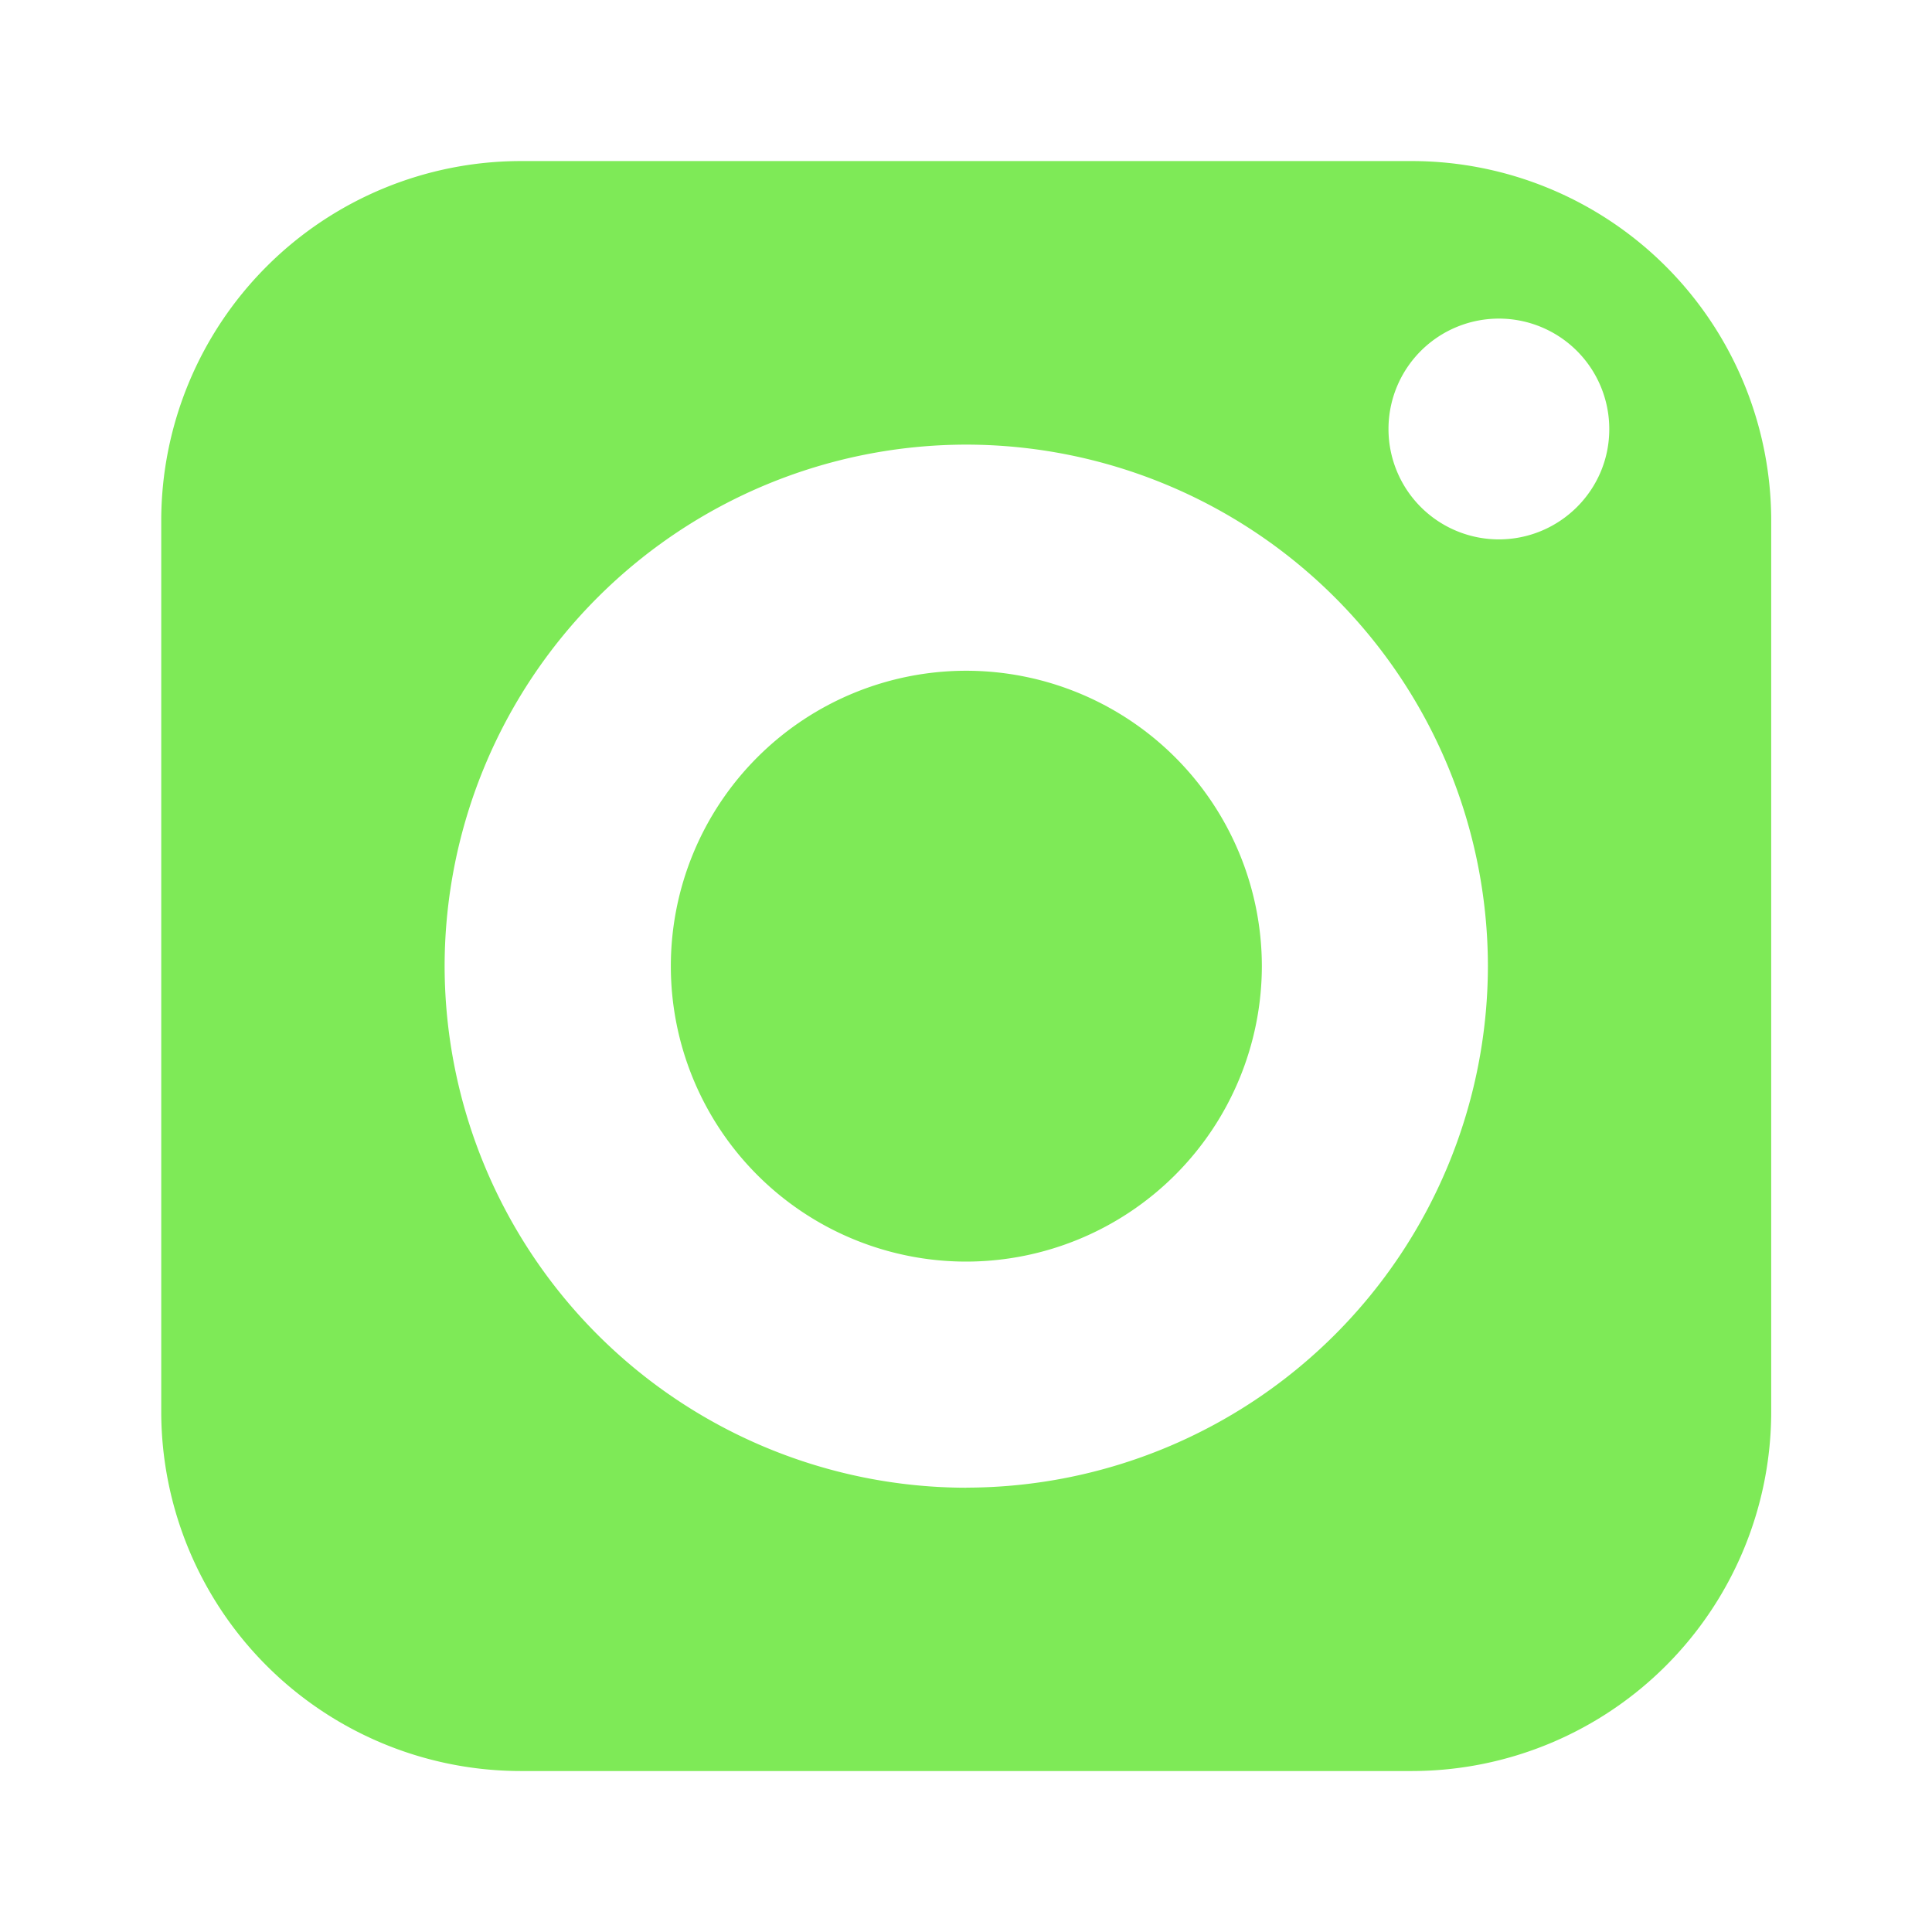
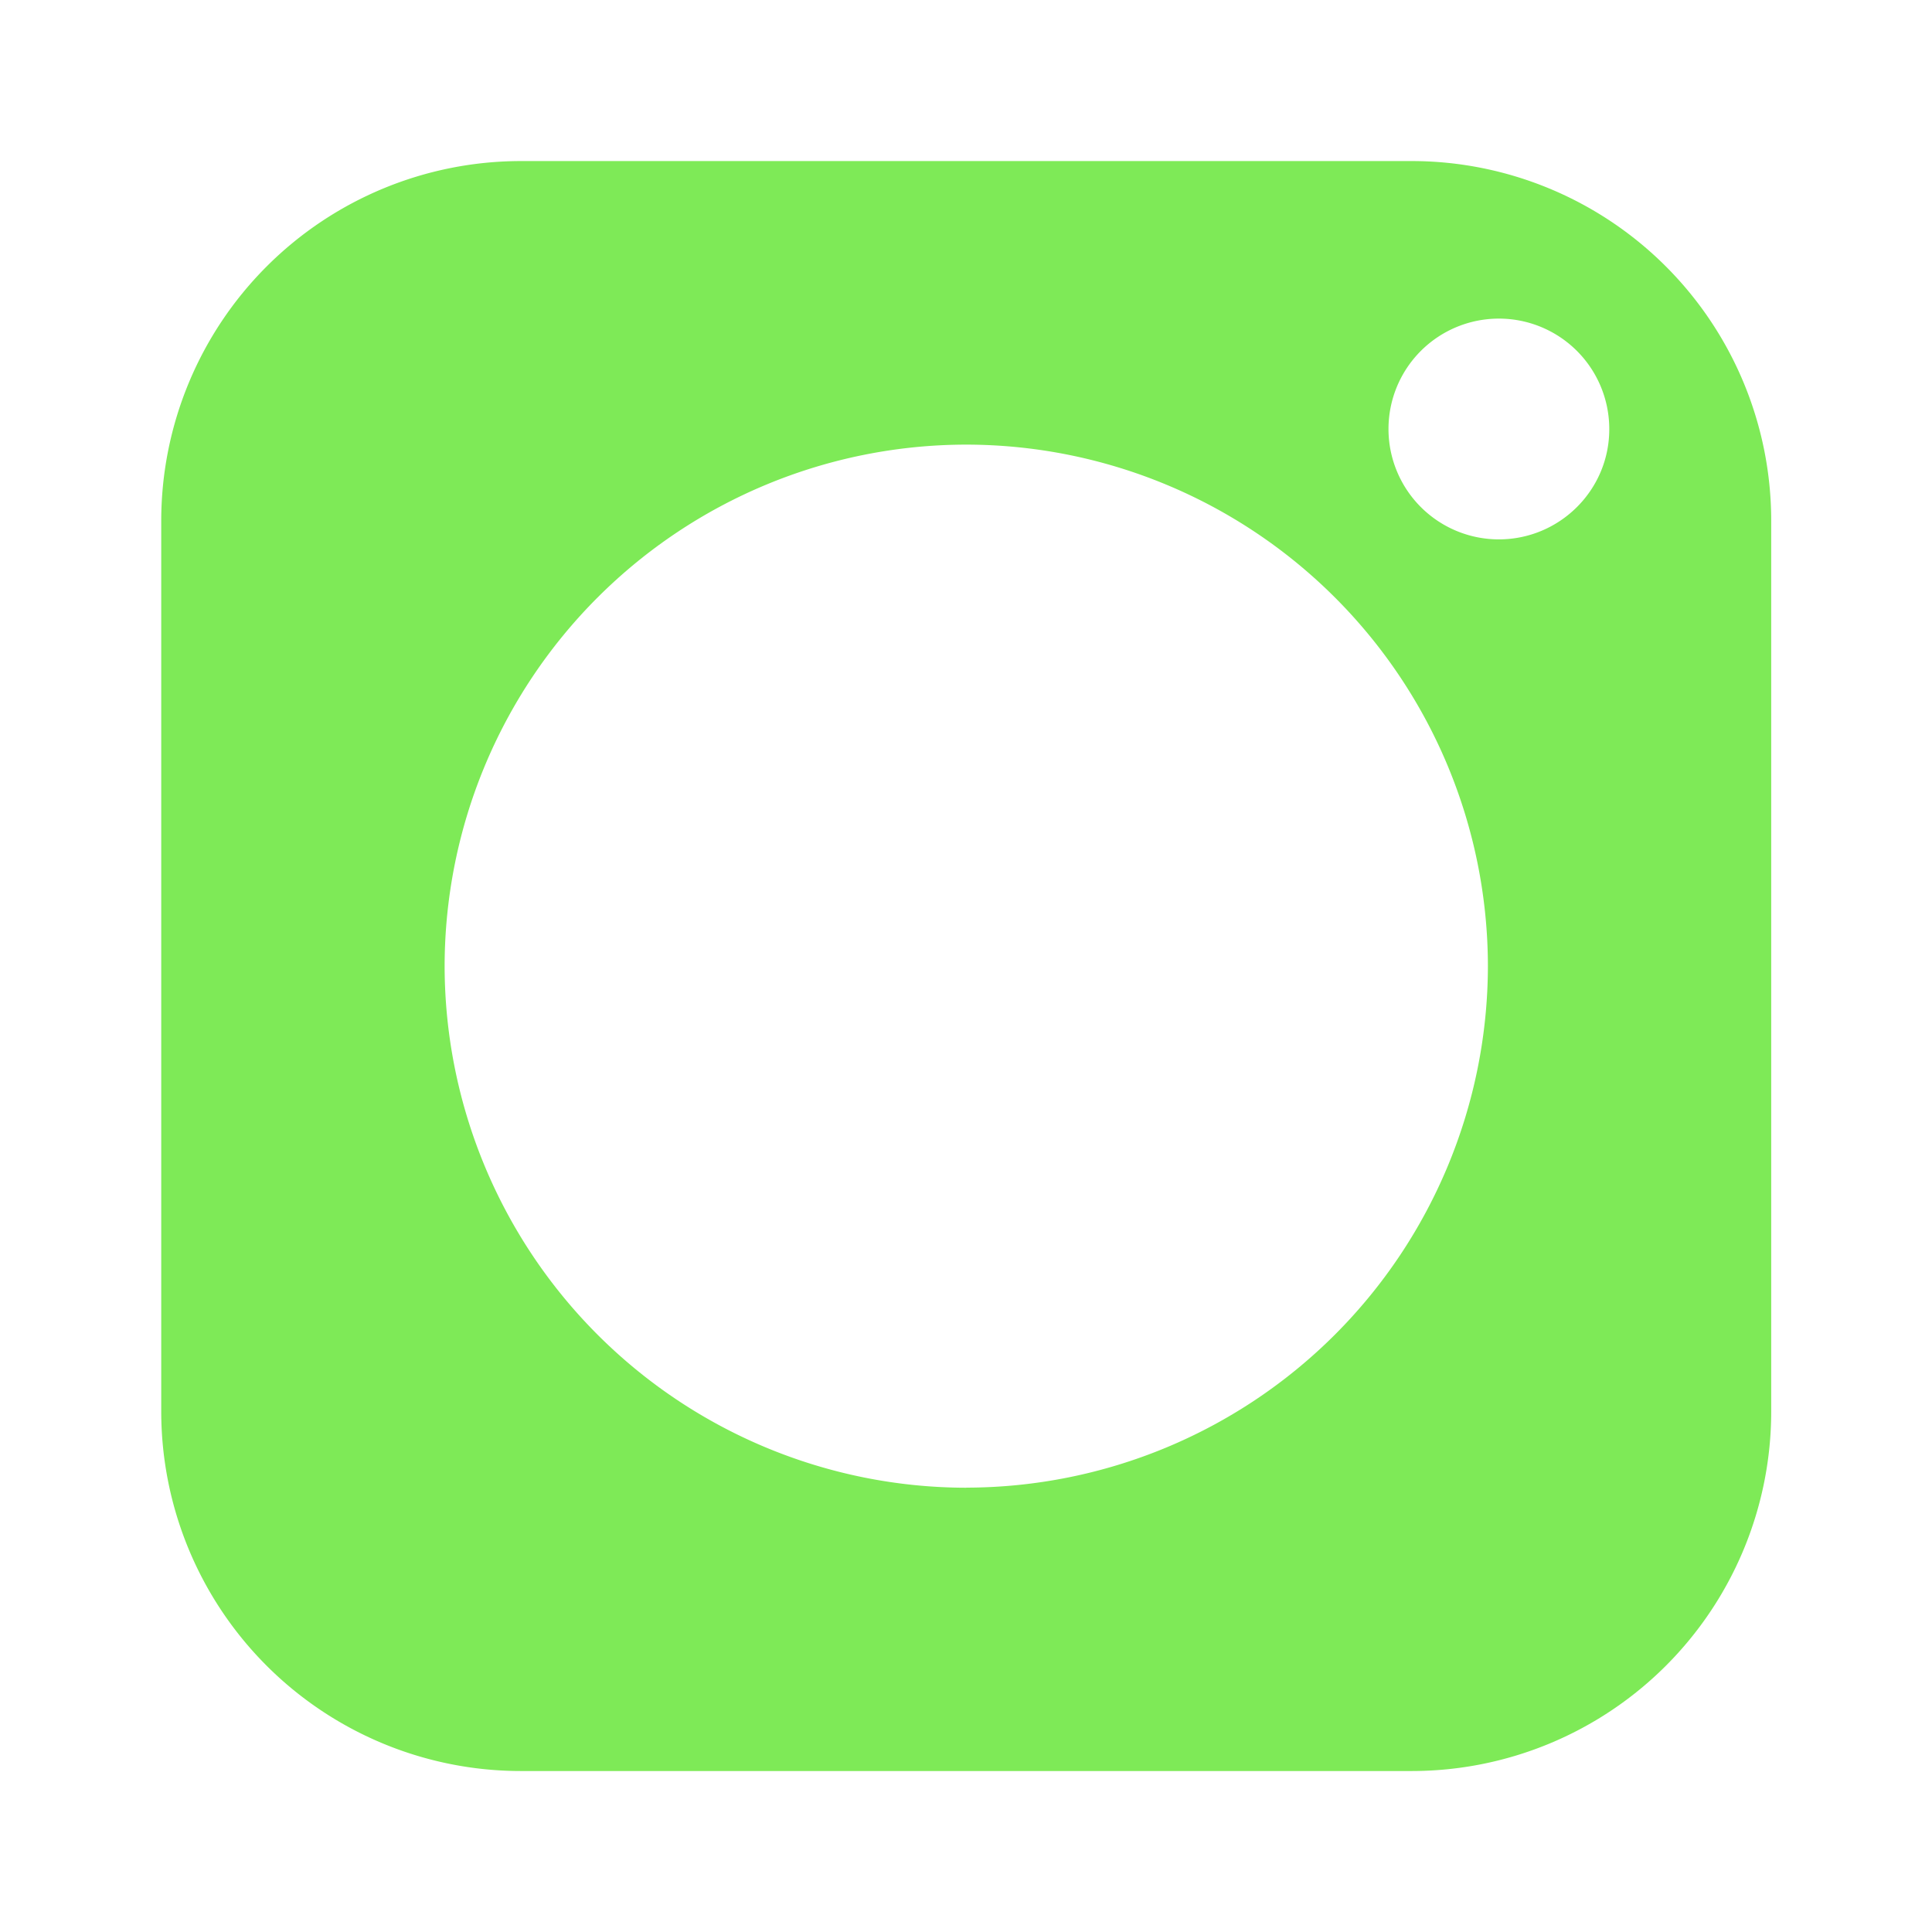
<svg xmlns="http://www.w3.org/2000/svg" width="22" height="22" fill="none">
-   <path fill="#7EEA57" d="M11.003 7.638a3.364 3.364 0 0 0 0 6.728A3.37 3.37 0 0 0 14.369 11a3.368 3.368 0 0 0-3.366-3.362Z" />
  <path fill="#7EEA57" d="M16.077 1.834H5.927a4.098 4.098 0 0 0-4.091 4.092v10.15a4.096 4.096 0 0 0 4.092 4.091h10.15a4.094 4.094 0 0 0 4.091-4.092V5.926a4.096 4.096 0 0 0-4.092-4.092Zm-5.074 15.107A5.948 5.948 0 0 1 5.063 11a5.945 5.945 0 0 1 5.94-5.937A5.945 5.945 0 0 1 16.943 11a5.948 5.948 0 0 1-5.94 5.94Zm6.064-10.799a1.257 1.257 0 1 1 1.258-1.254c0 .693-.565 1.254-1.258 1.254Z" />
</svg>